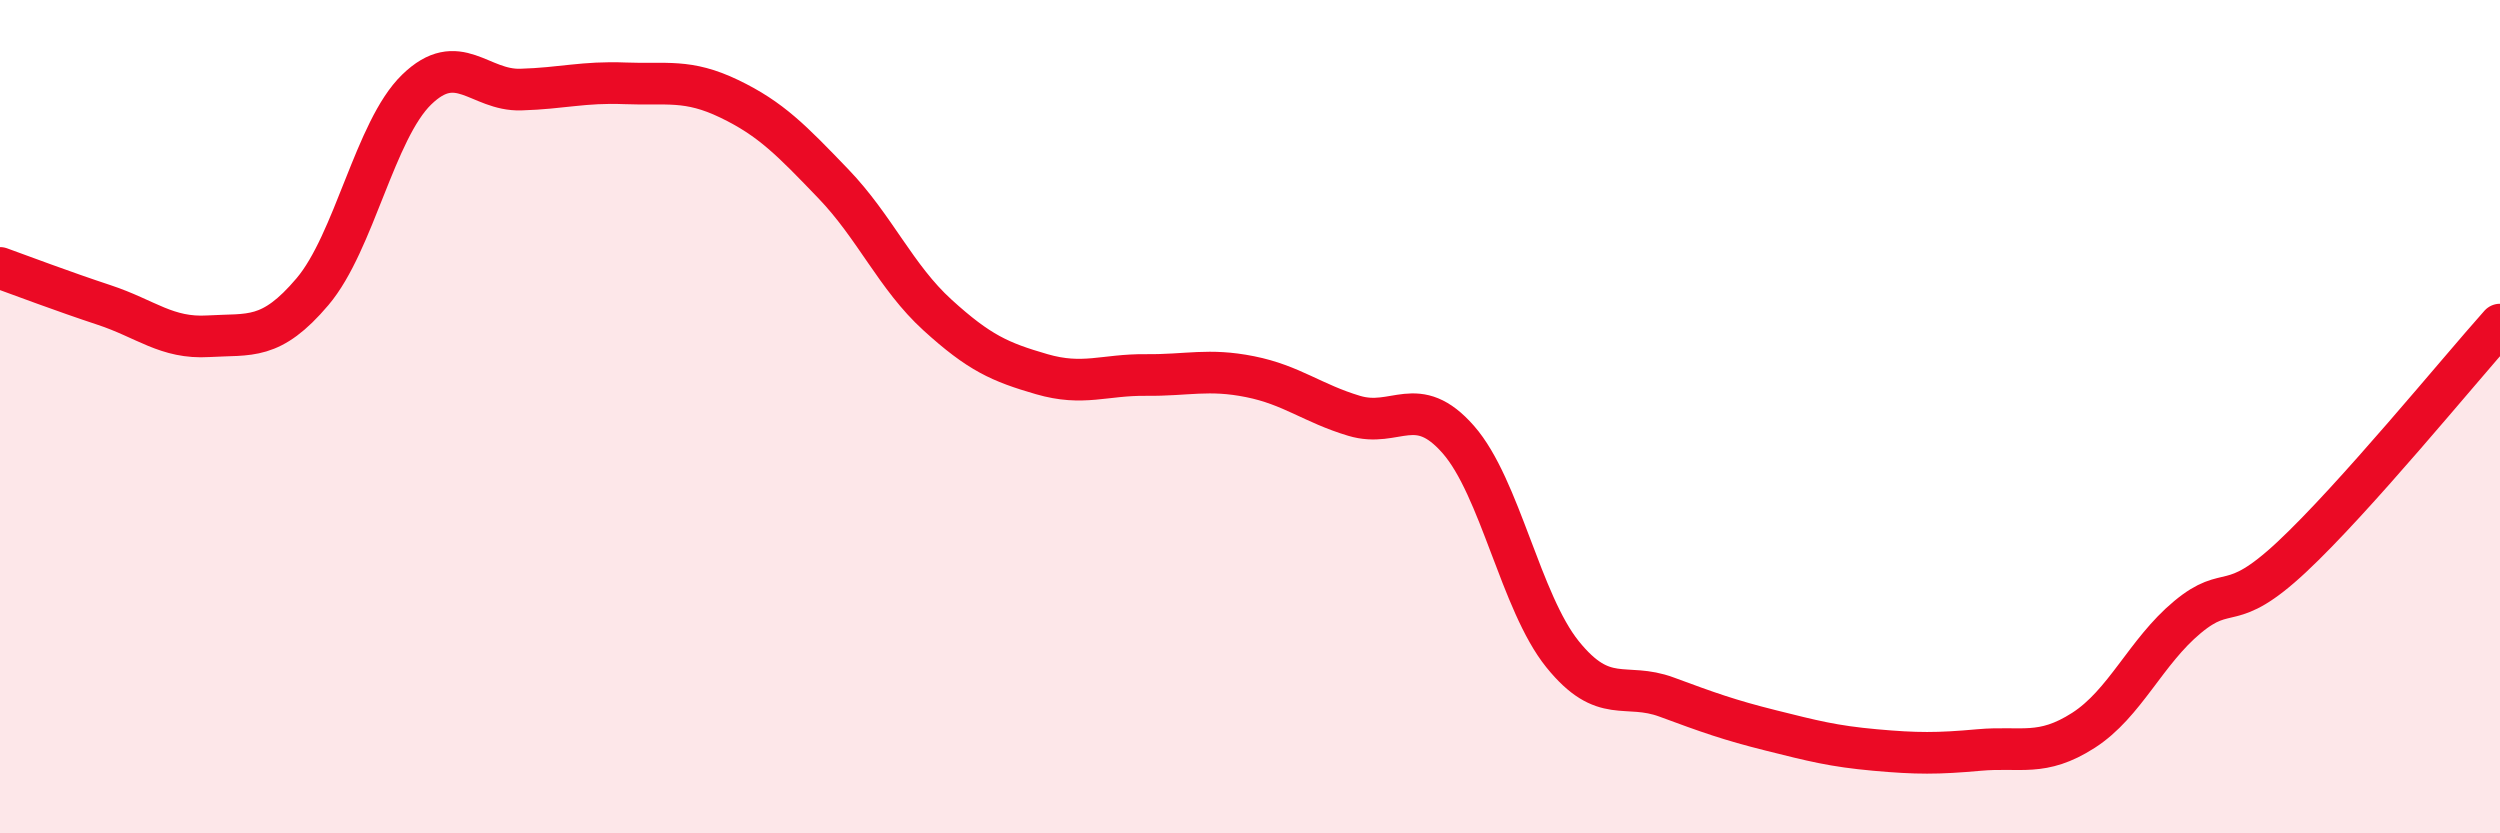
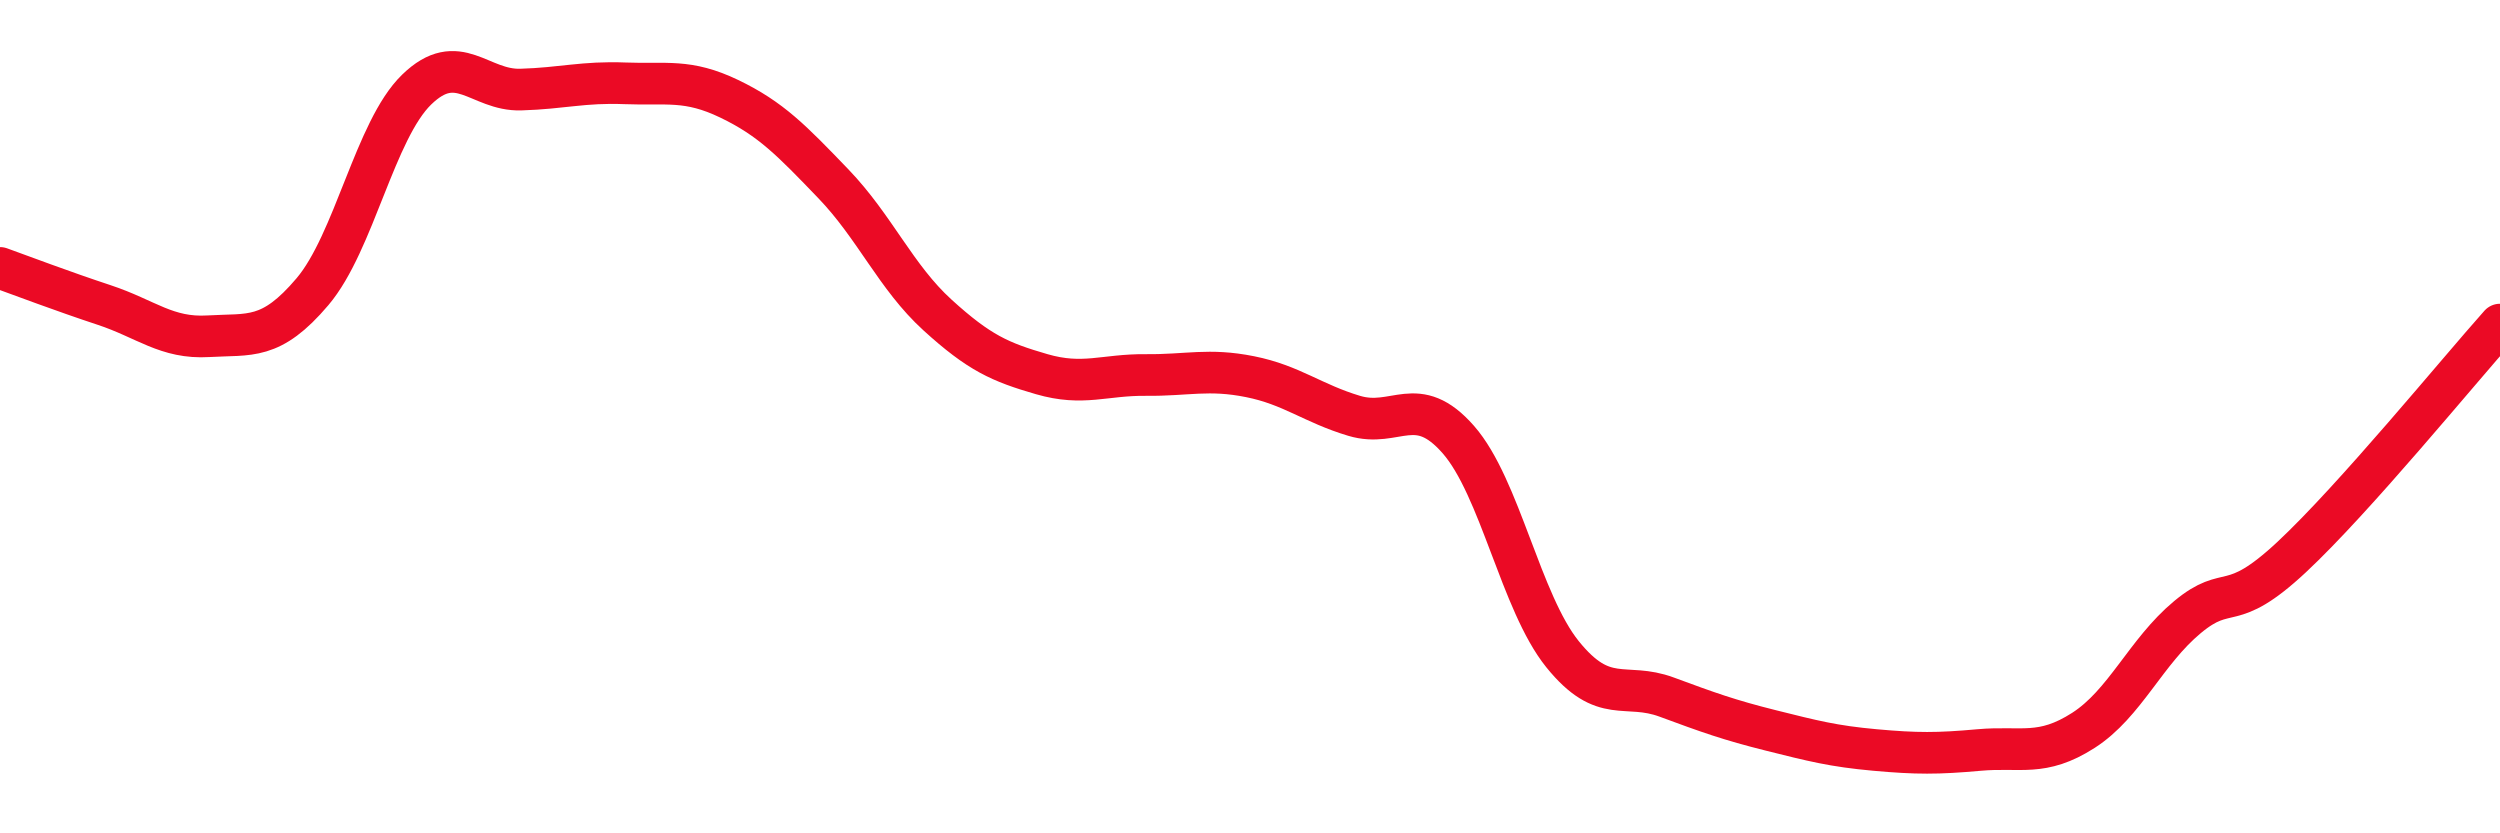
<svg xmlns="http://www.w3.org/2000/svg" width="60" height="20" viewBox="0 0 60 20">
-   <path d="M 0,6.43 C 0.5,6.61 1.5,6.99 2.5,7.32 C 3.5,7.65 4,8.13 5,8.07 C 6,8.01 6.5,8.18 7.5,7 C 8.5,5.82 9,3.12 10,2.15 C 11,1.18 11.5,2.18 12.5,2.15 C 13.5,2.12 14,1.96 15,2 C 16,2.04 16.5,1.89 17.5,2.37 C 18.5,2.85 19,3.37 20,4.41 C 21,5.45 21.5,6.65 22.5,7.56 C 23.5,8.47 24,8.69 25,8.98 C 26,9.27 26.5,8.99 27.5,9 C 28.5,9.01 29,8.84 30,9.04 C 31,9.24 31.5,9.68 32.5,9.98 C 33.5,10.28 34,9.41 35,10.55 C 36,11.69 36.5,14.46 37.5,15.7 C 38.5,16.94 39,16.36 40,16.73 C 41,17.1 41.5,17.28 42.5,17.53 C 43.5,17.78 44,17.91 45,18 C 46,18.09 46.5,18.09 47.5,18 C 48.5,17.91 49,18.17 50,17.53 C 51,16.89 51.5,15.64 52.5,14.81 C 53.5,13.98 53.5,14.77 55,13.37 C 56.5,11.97 59,8.91 60,7.79L60 20L0 20Z" fill="#EB0A25" opacity="0.1" stroke-linecap="round" stroke-linejoin="round" />
  <path d="M 0,6.43 C 0.5,6.61 1.5,6.99 2.5,7.32 C 3.5,7.65 4,8.13 5,8.07 C 6,8.01 6.5,8.18 7.5,7 C 8.5,5.82 9,3.12 10,2.15 C 11,1.18 11.5,2.18 12.5,2.15 C 13.5,2.12 14,1.96 15,2 C 16,2.04 16.5,1.89 17.5,2.37 C 18.5,2.85 19,3.37 20,4.41 C 21,5.45 21.5,6.65 22.5,7.56 C 23.5,8.47 24,8.69 25,8.98 C 26,9.27 26.5,8.99 27.5,9 C 28.5,9.01 29,8.84 30,9.04 C 31,9.24 31.5,9.68 32.5,9.98 C 33.5,10.28 34,9.41 35,10.55 C 36,11.69 36.5,14.46 37.5,15.7 C 38.5,16.94 39,16.36 40,16.73 C 41,17.1 41.5,17.28 42.5,17.53 C 43.5,17.78 44,17.91 45,18 C 46,18.09 46.5,18.09 47.5,18 C 48.5,17.91 49,18.17 50,17.53 C 51,16.89 51.5,15.64 52.5,14.81 C 53.5,13.98 53.5,14.77 55,13.37 C 56.5,11.97 59,8.91 60,7.79" stroke="#EB0A25" stroke-width="1" fill="none" stroke-linecap="round" stroke-linejoin="round" />
</svg>